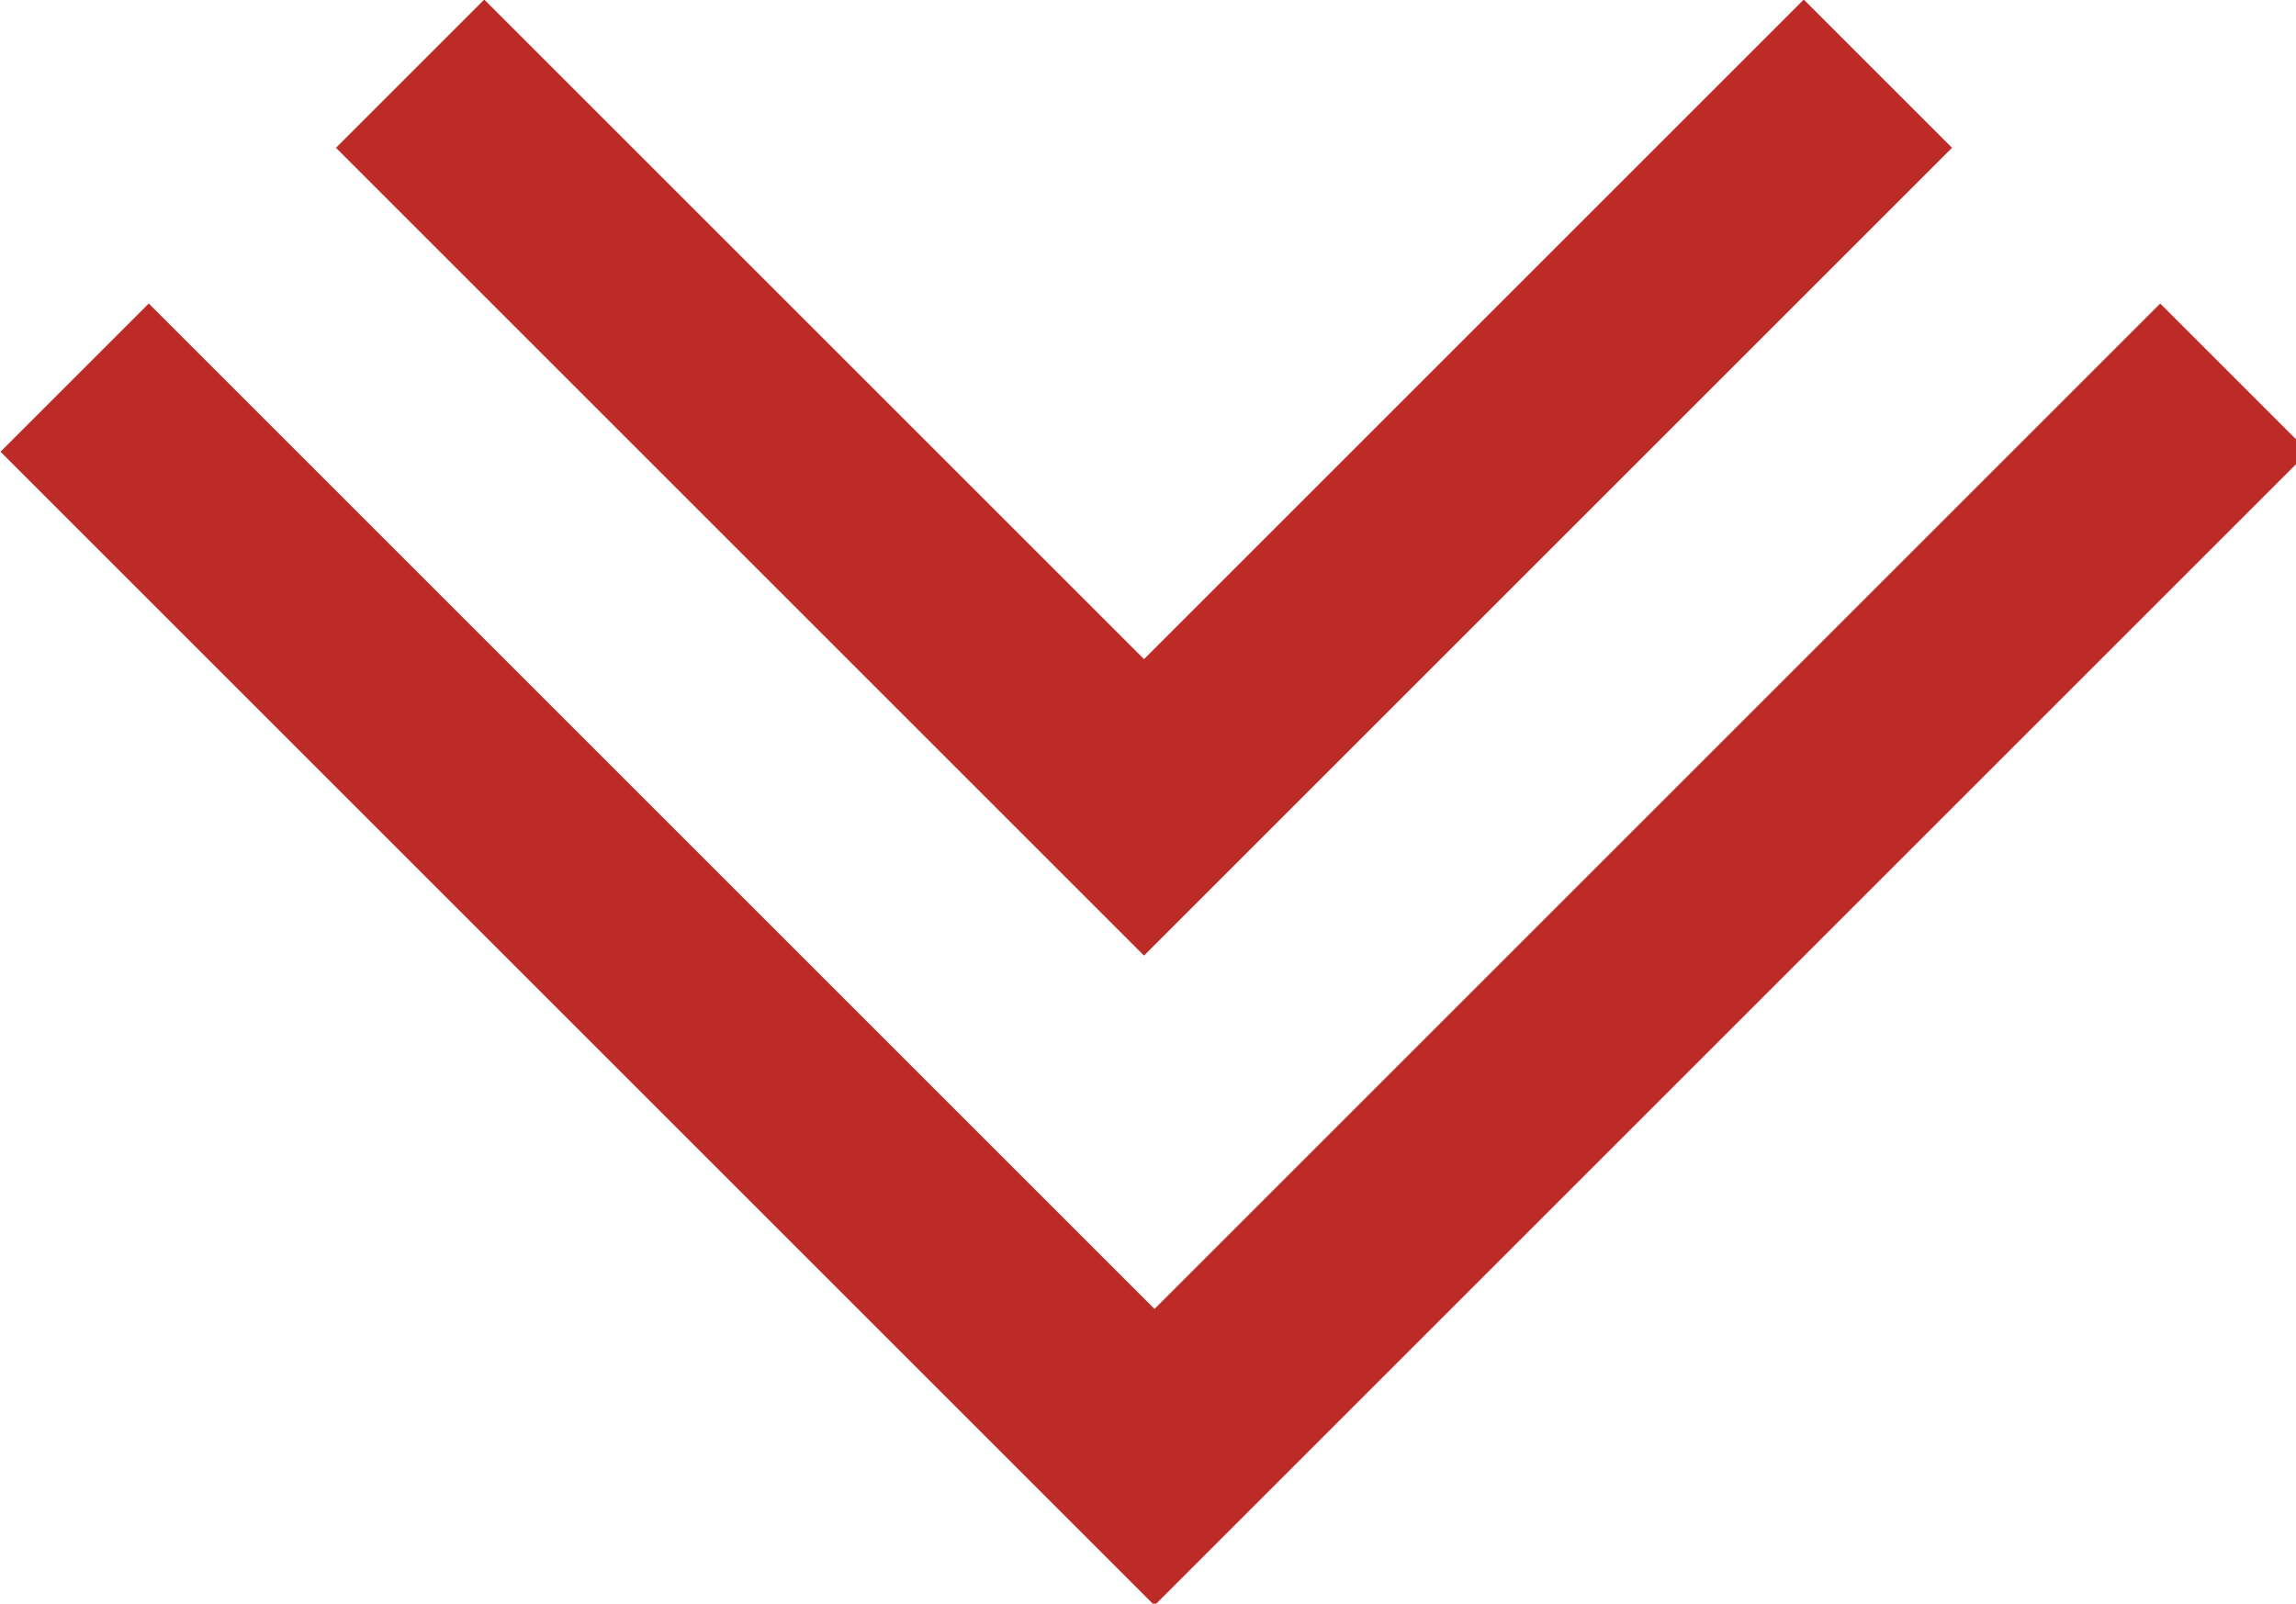
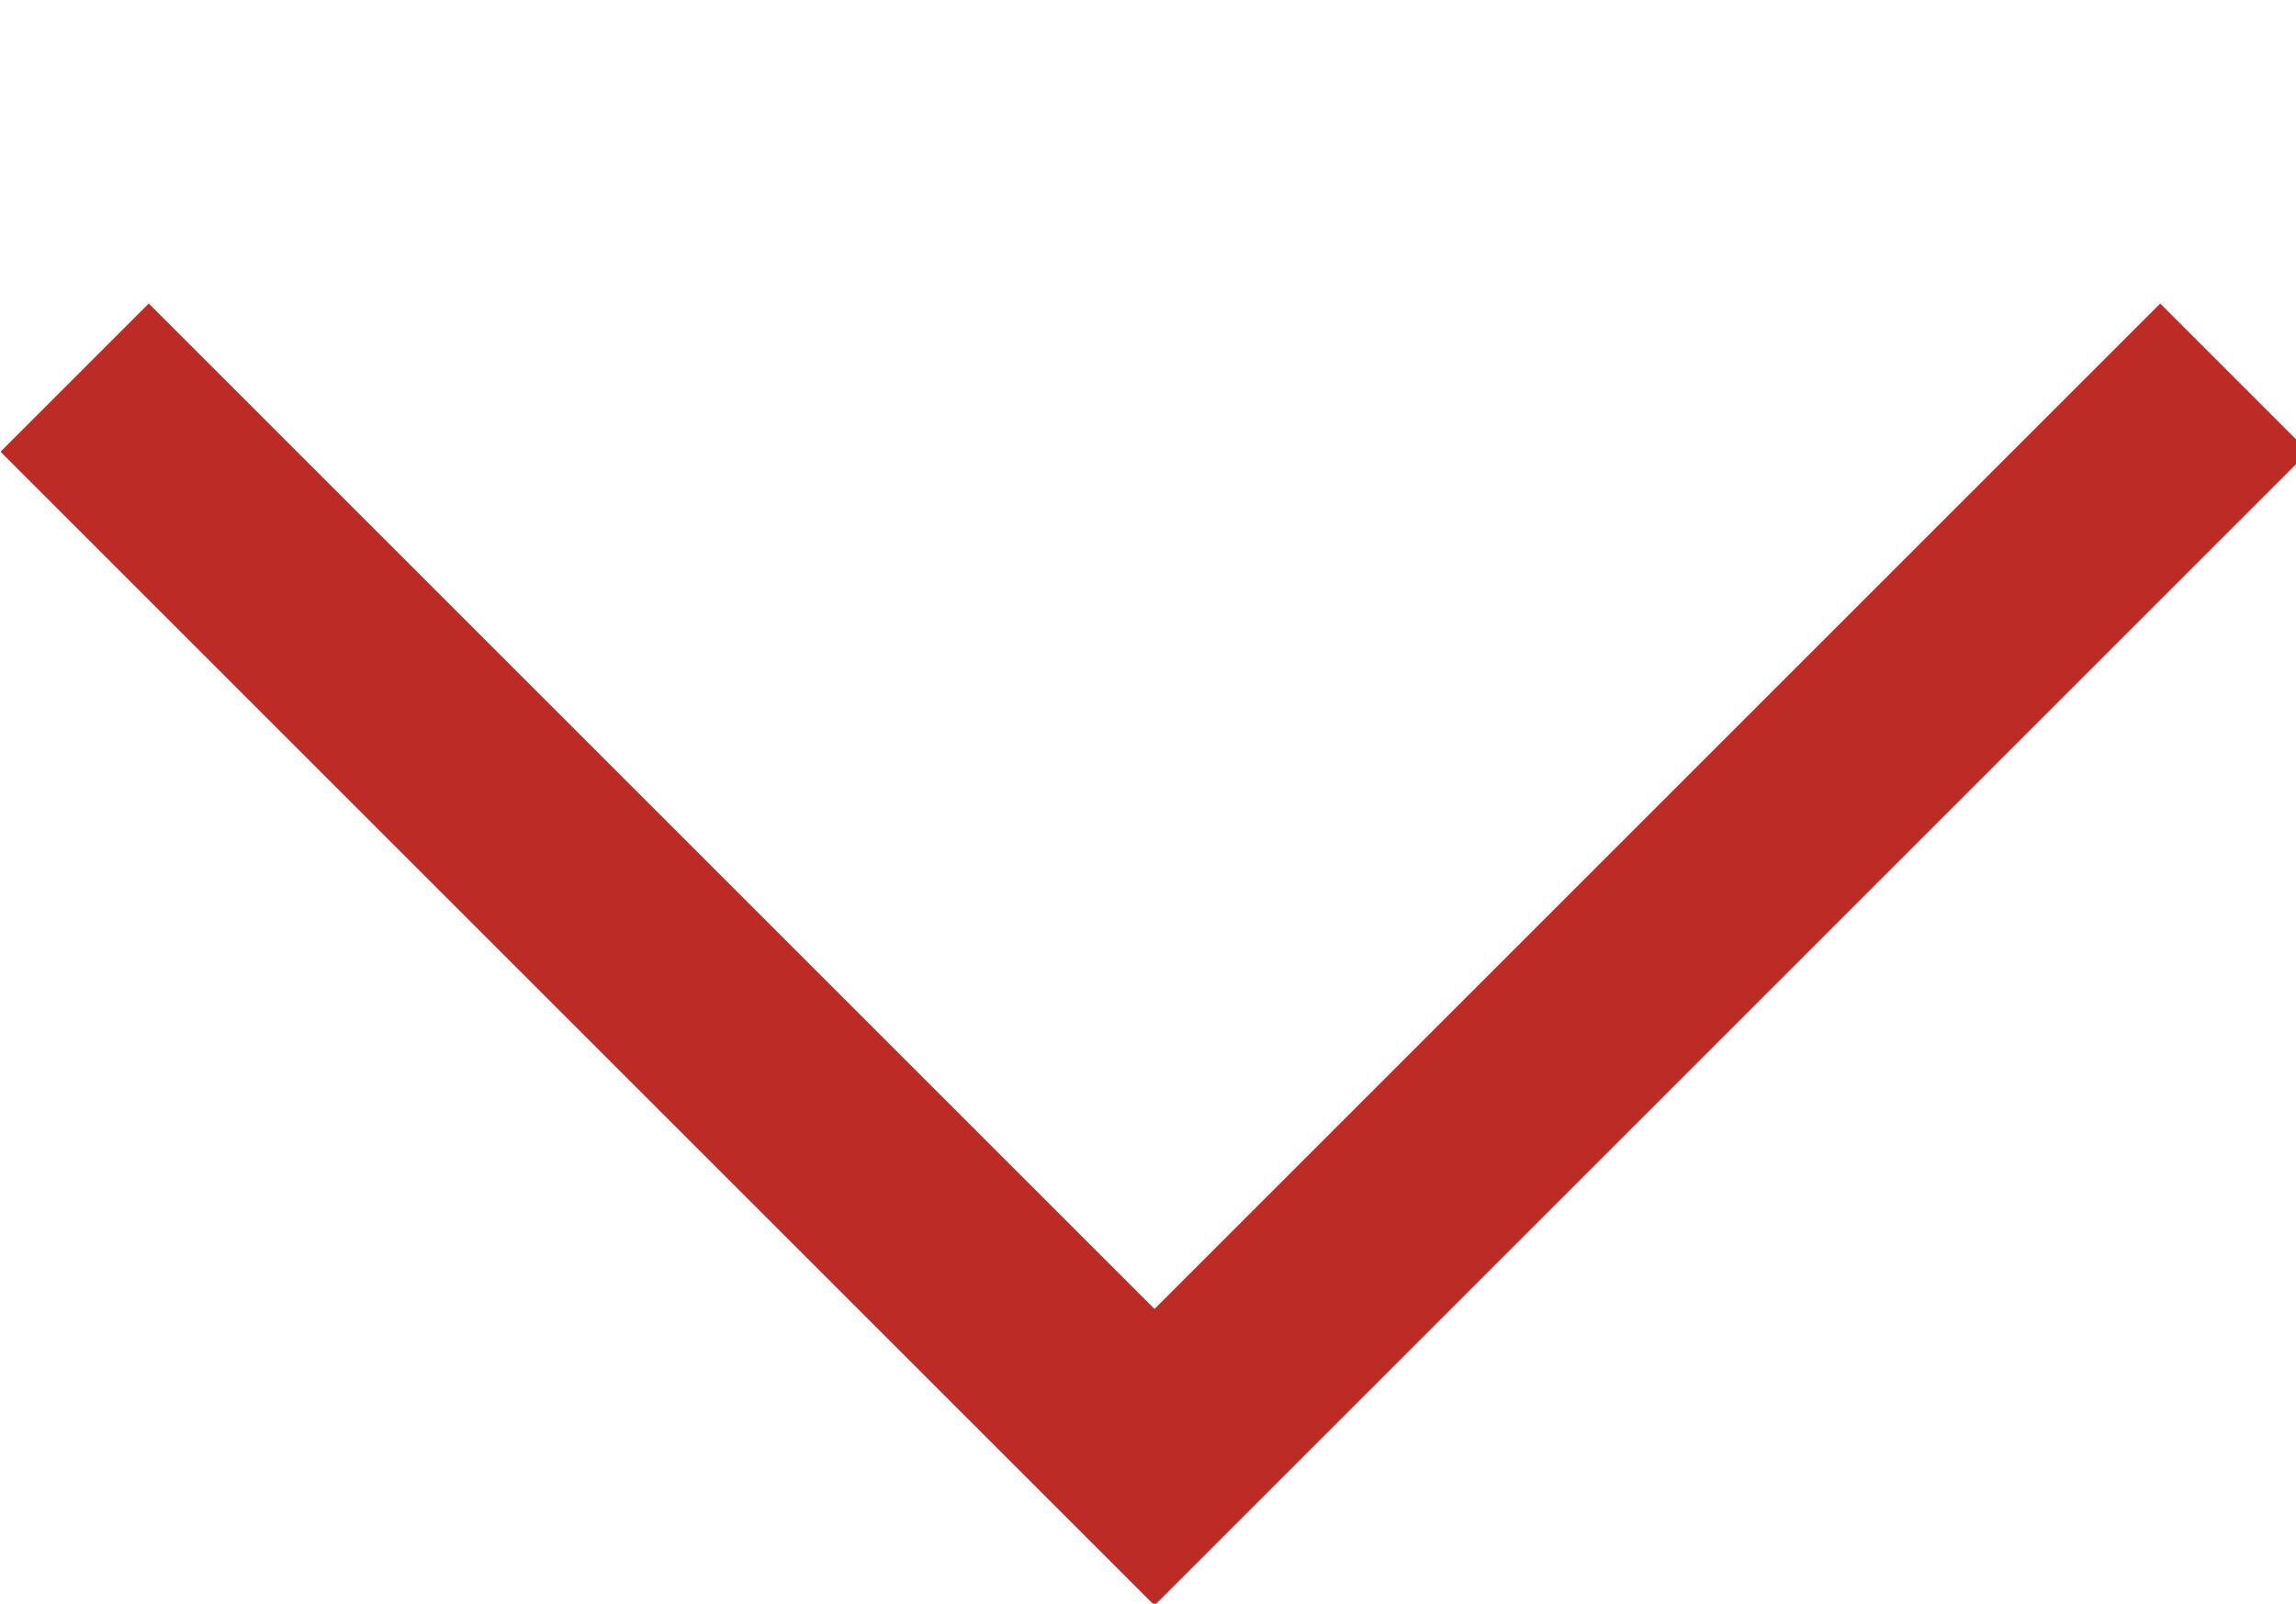
<svg xmlns="http://www.w3.org/2000/svg" version="1.1" id="レイヤー_1" x="0px" y="0px" viewBox="0 0 21.9 15.3" style="enable-background:new 0 0 21.9 15.3;" xml:space="preserve">
  <style type="text/css">
	.st0{fill:none;stroke:#BD2B26;stroke-width:2;}
</style>
  <g id="グループ_3" transform="translate(-915.788 -410.897)">
    <path id="パス_2" class="st0" d="M916.5,414.5l10.3,10.3l10.3-10.3" />
-     <path id="パス_3" class="st0" d="M919.7,411.6l7,7l7-7" />
  </g>
</svg>